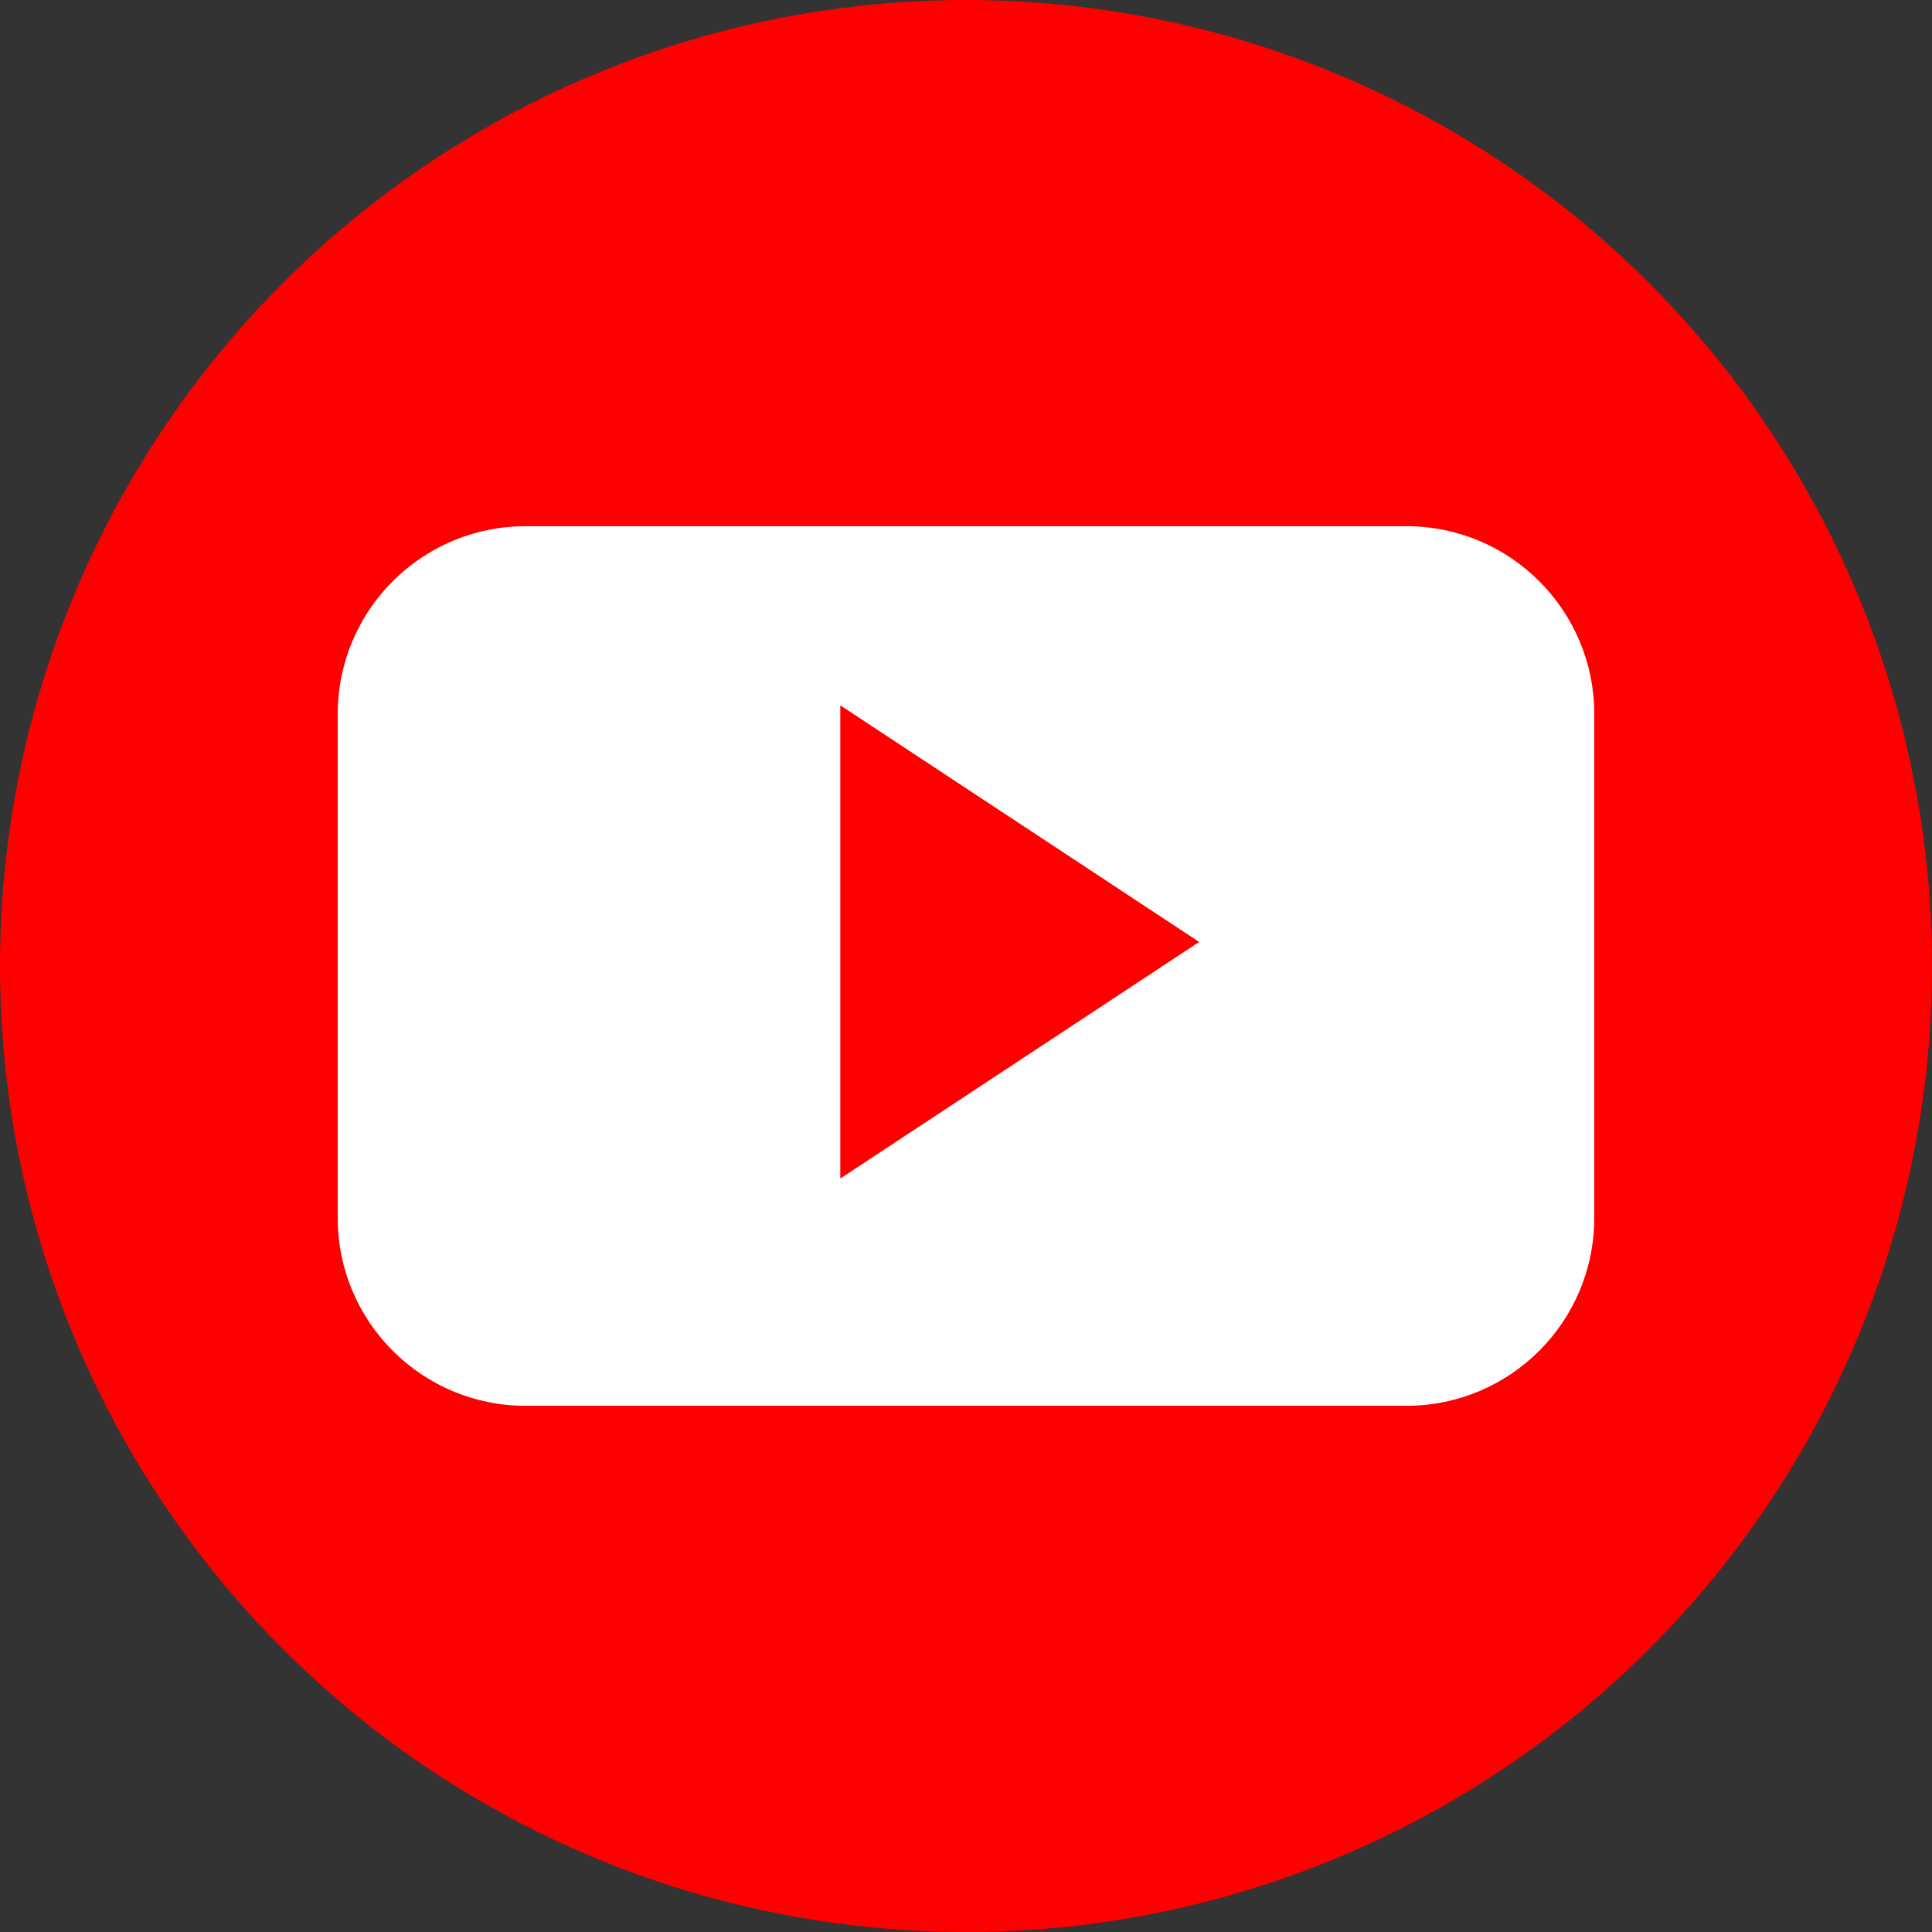
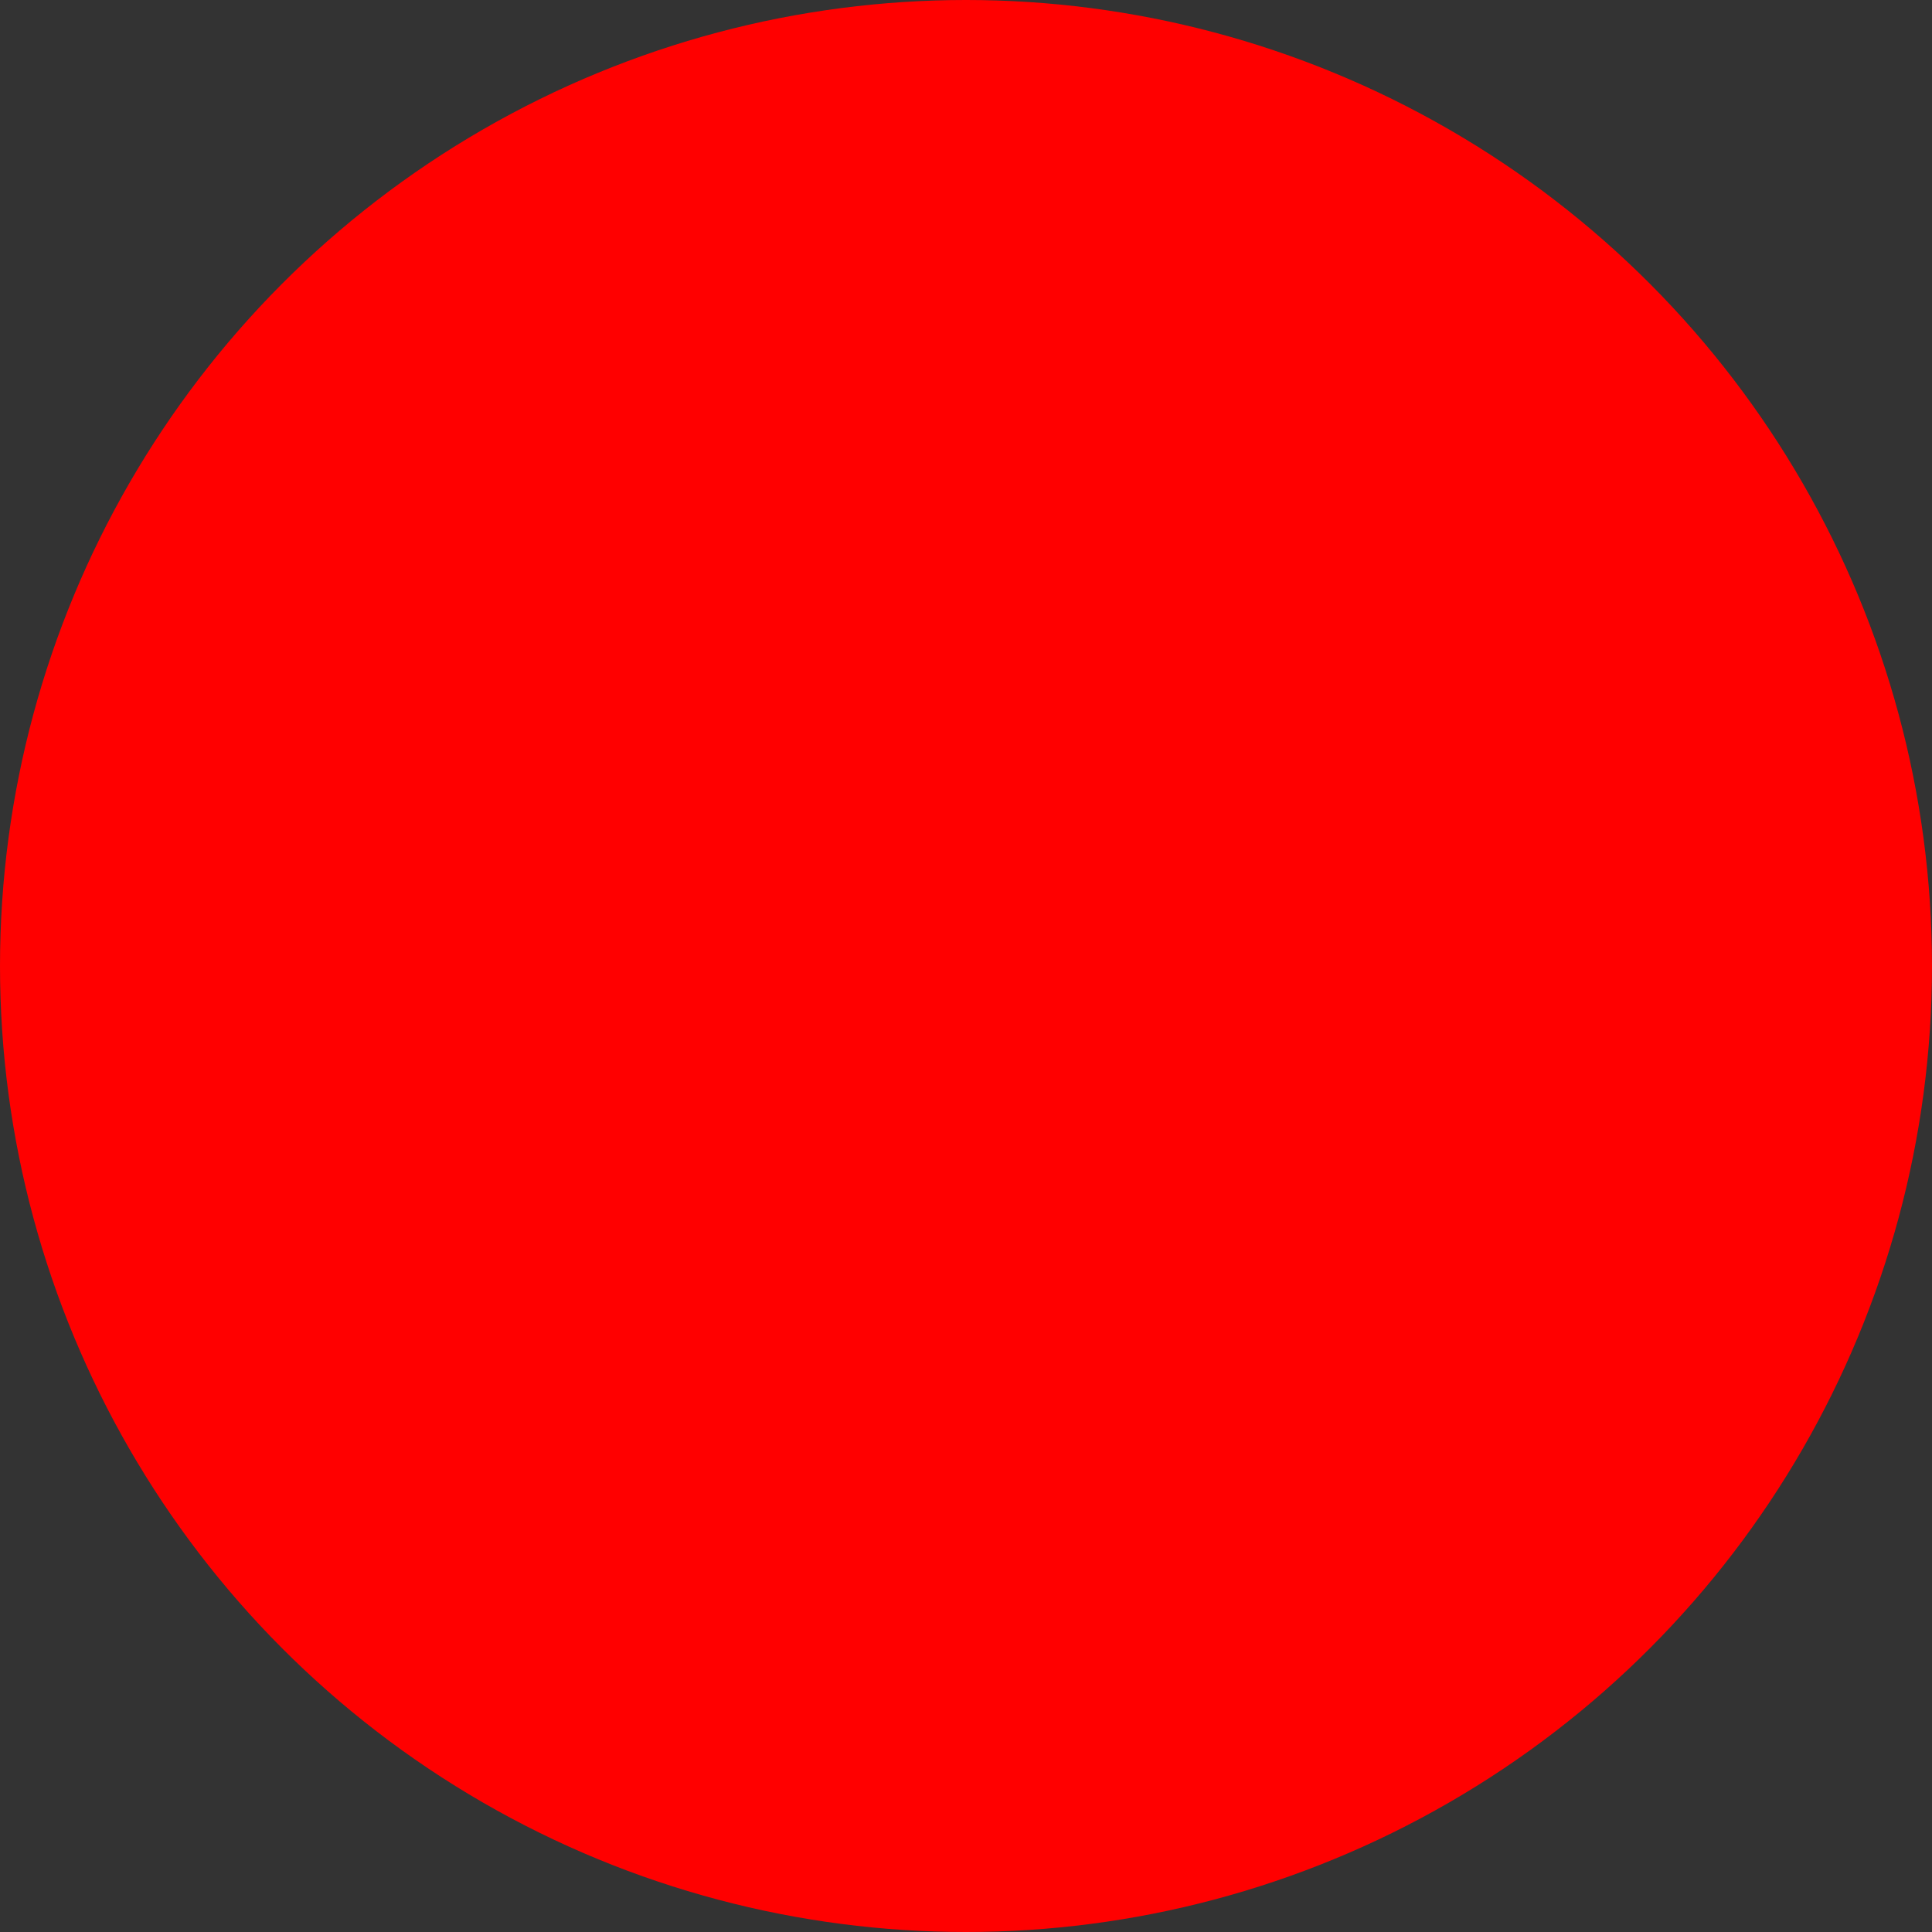
<svg xmlns="http://www.w3.org/2000/svg" xmlns:ns1="http://sodipodi.sourceforge.net/DTD/sodipodi-0.dtd" xmlns:ns2="http://www.inkscape.org/namespaces/inkscape" version="1.1" id="Layer_1" x="0px" y="0px" viewBox="0 0 512 512" xml:space="preserve" ns1:docname="YouTube.svg" ns2:export-filename="C:\Apache\htdocs\ggv3\exc\youtube.png" ns2:export-xdpi="12.963885" ns2:export-ydpi="12.963885" ns2:version="0.92.0 r15299" width="512" height="512">
  <rect x="0" y="0" width="512" height="512" fill="#333333" stroke="none" />
  <defs id="defs43" />
  <ns1:namedview pagecolor="#ffffff" bordercolor="#666666" borderopacity="1" objecttolerance="10" gridtolerance="10" guidetolerance="10" ns2:pageopacity="0" ns2:pageshadow="2" ns2:window-width="1366" ns2:window-height="705" id="namedview41" showgrid="false" ns2:zoom="0.49796278" ns2:cx="-142.68565" ns2:cy="159.13322" ns2:window-x="-8" ns2:window-y="-8" ns2:window-maximized="1" ns2:current-layer="layer1" fit-margin-top="0" fit-margin-left="0" fit-margin-right="0" fit-margin-bottom="0" />
  <g id="g10" transform="translate(-3.736,35.574)" />
  <g id="g12" transform="translate(-3.736,35.574)" />
  <g id="g14" transform="translate(-3.736,35.574)" />
  <g id="g16" transform="translate(-3.736,35.574)" />
  <g id="g18" transform="translate(-3.736,35.574)" />
  <g id="g20" transform="translate(-3.736,35.574)" />
  <g id="g22" transform="translate(-3.736,35.574)" />
  <g id="g24" transform="translate(-3.736,35.574)" />
  <g id="g26" transform="translate(-3.736,35.574)" />
  <g id="g28" transform="translate(-3.736,35.574)" />
  <g id="g30" transform="translate(-3.736,35.574)" />
  <g id="g32" transform="translate(-3.736,35.574)" />
  <g id="g34" transform="translate(-3.736,35.574)" />
  <g id="g36" transform="translate(-3.736,35.574)" />
  <g id="g38" transform="translate(-3.736,35.574)" />
  <g ns2:groupmode="layer" id="layer1" ns2:label="Única" transform="translate(-3.736,35.574)">
    <circle style="fill:#ff0000;fill-opacity:1;stroke-width:1.08" cx="259.736" cy="220.426" r="256" id="circle2" ns2:export-xdpi="12" ns2:export-ydpi="12" ns2:export-filename="C:\Apache\htdocs\ggv3\exc\youtube.png" />
-     <path style="fill:#ffffff;stroke-width:1.384" d="m 426.236,153.668 c 0,-27.501 -22.279,-49.791 -49.765,-49.791 H 142.991 c -27.48,0 -49.755,22.296 -49.755,49.791 v 133.516 c 0,27.501 22.279,49.791 49.755,49.791 h 233.476 c 27.491,0 49.765,-22.296 49.765,-49.791 V 153.668 Z M 226.425,276.751 V 151.348 l 95.101,62.705 z" id="path8" ns2:export-xdpi="12" ns2:export-ydpi="12" ns2:export-filename="C:\Apache\htdocs\ggv3\exc\youtube.png" ns2:connector-curvature="0" />
  </g>
</svg>